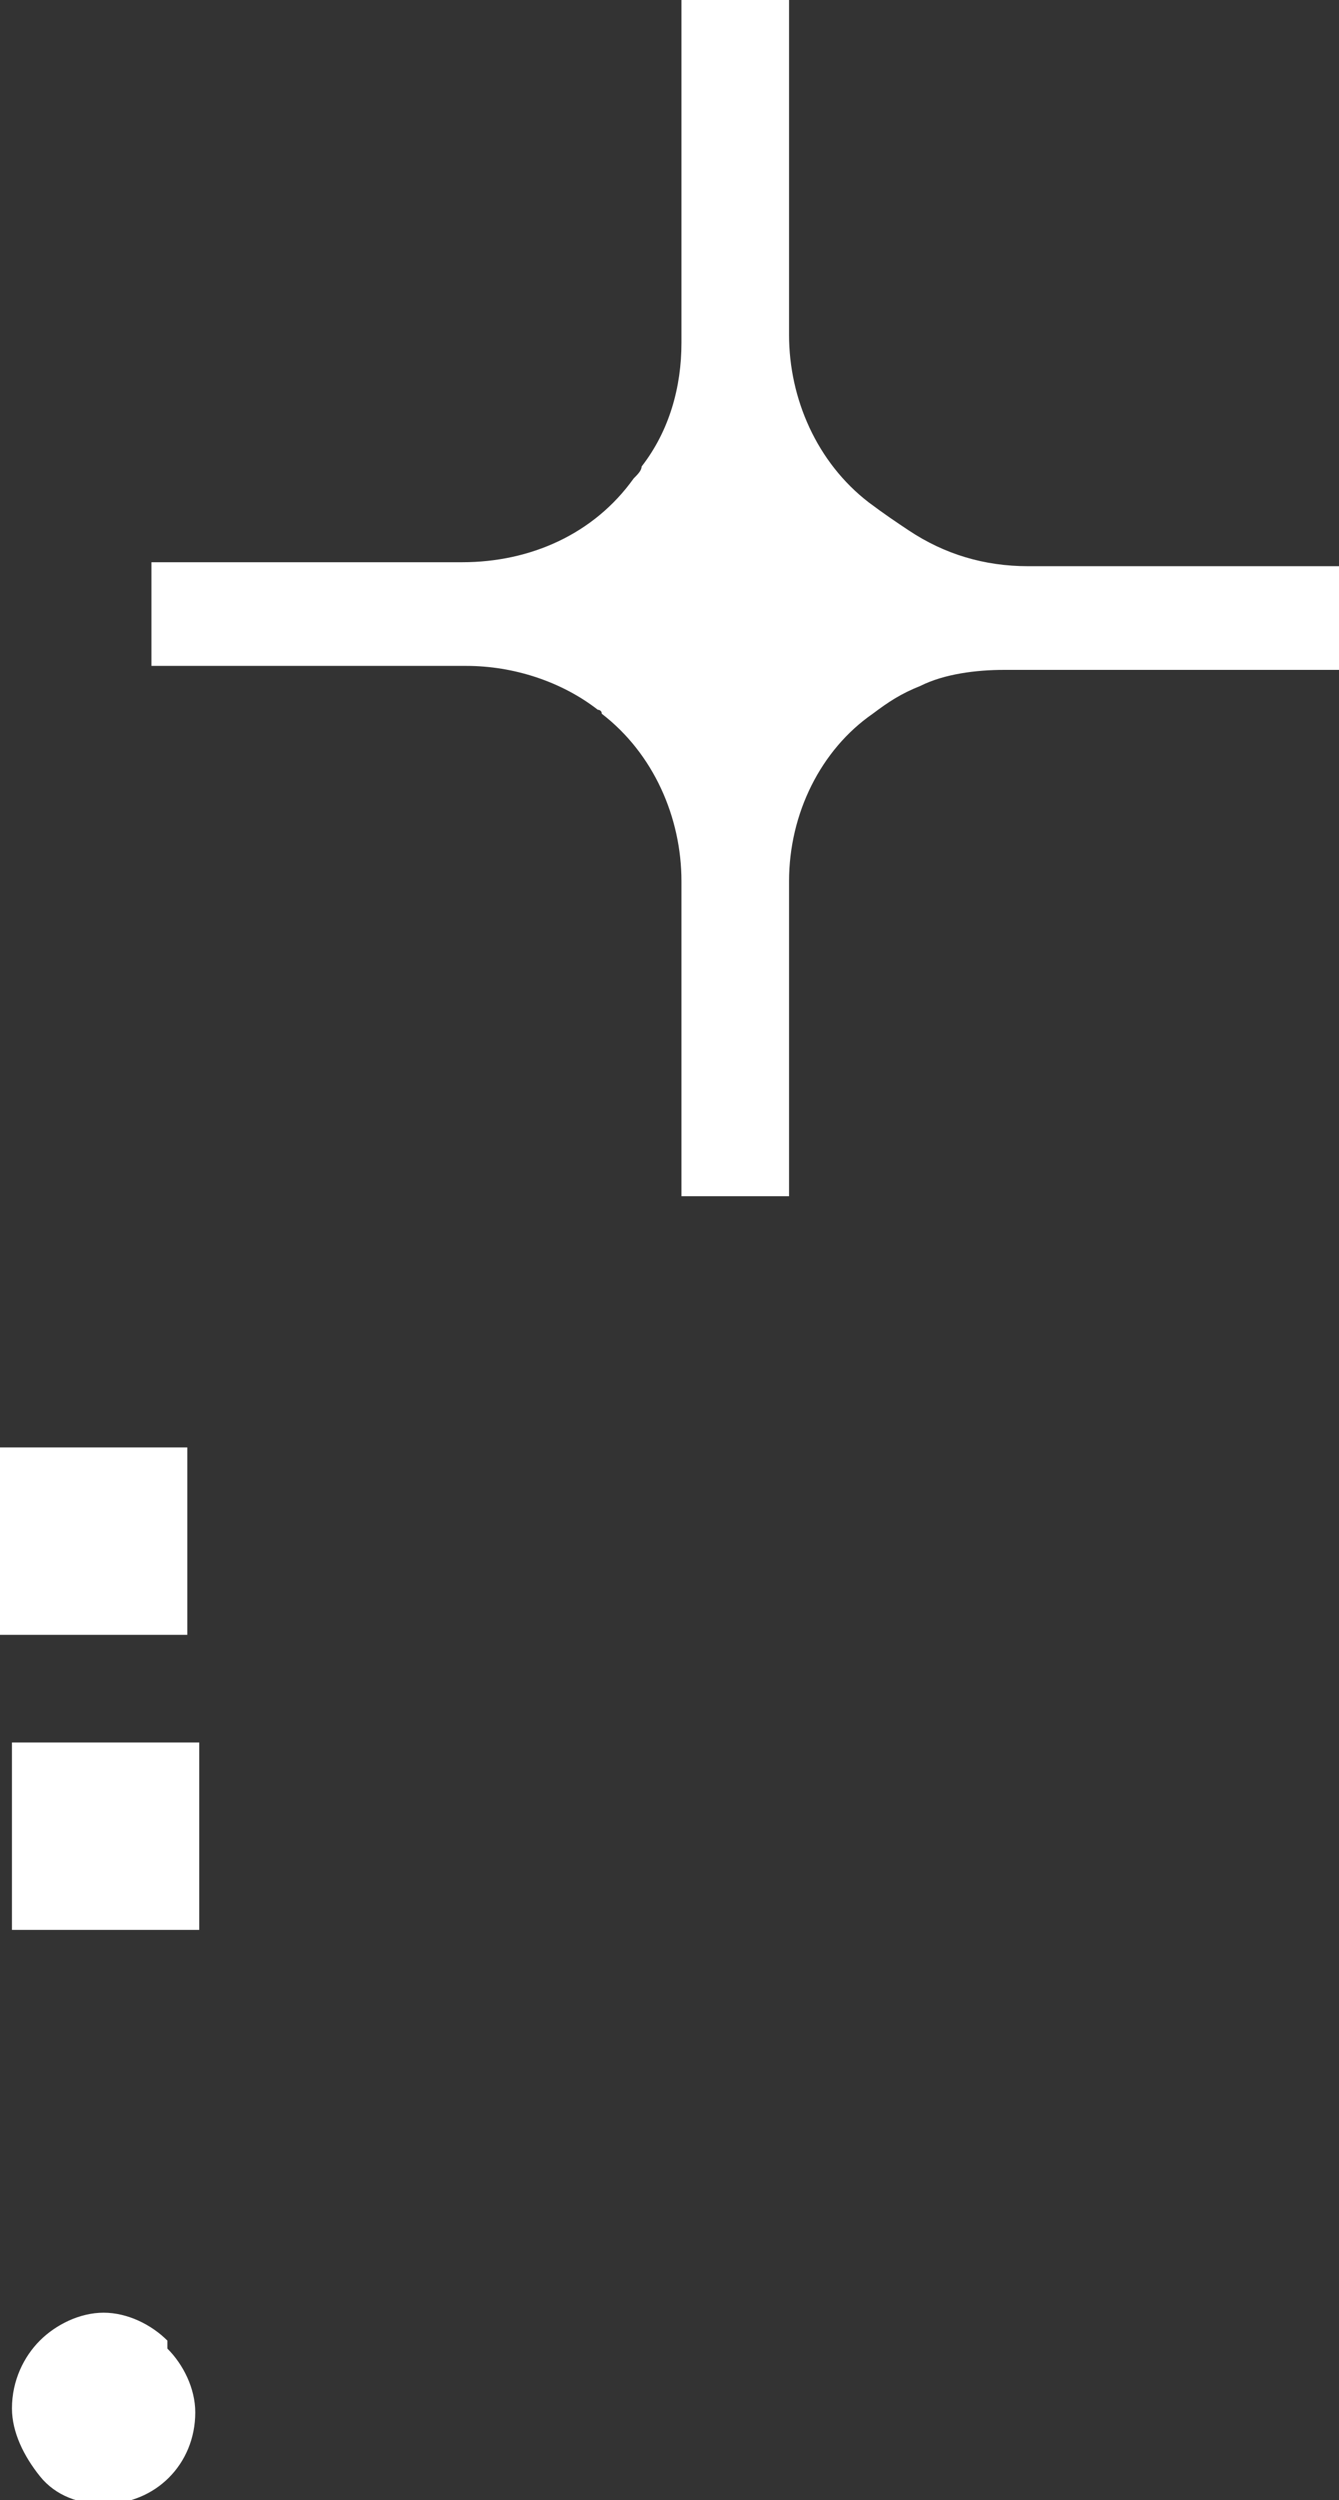
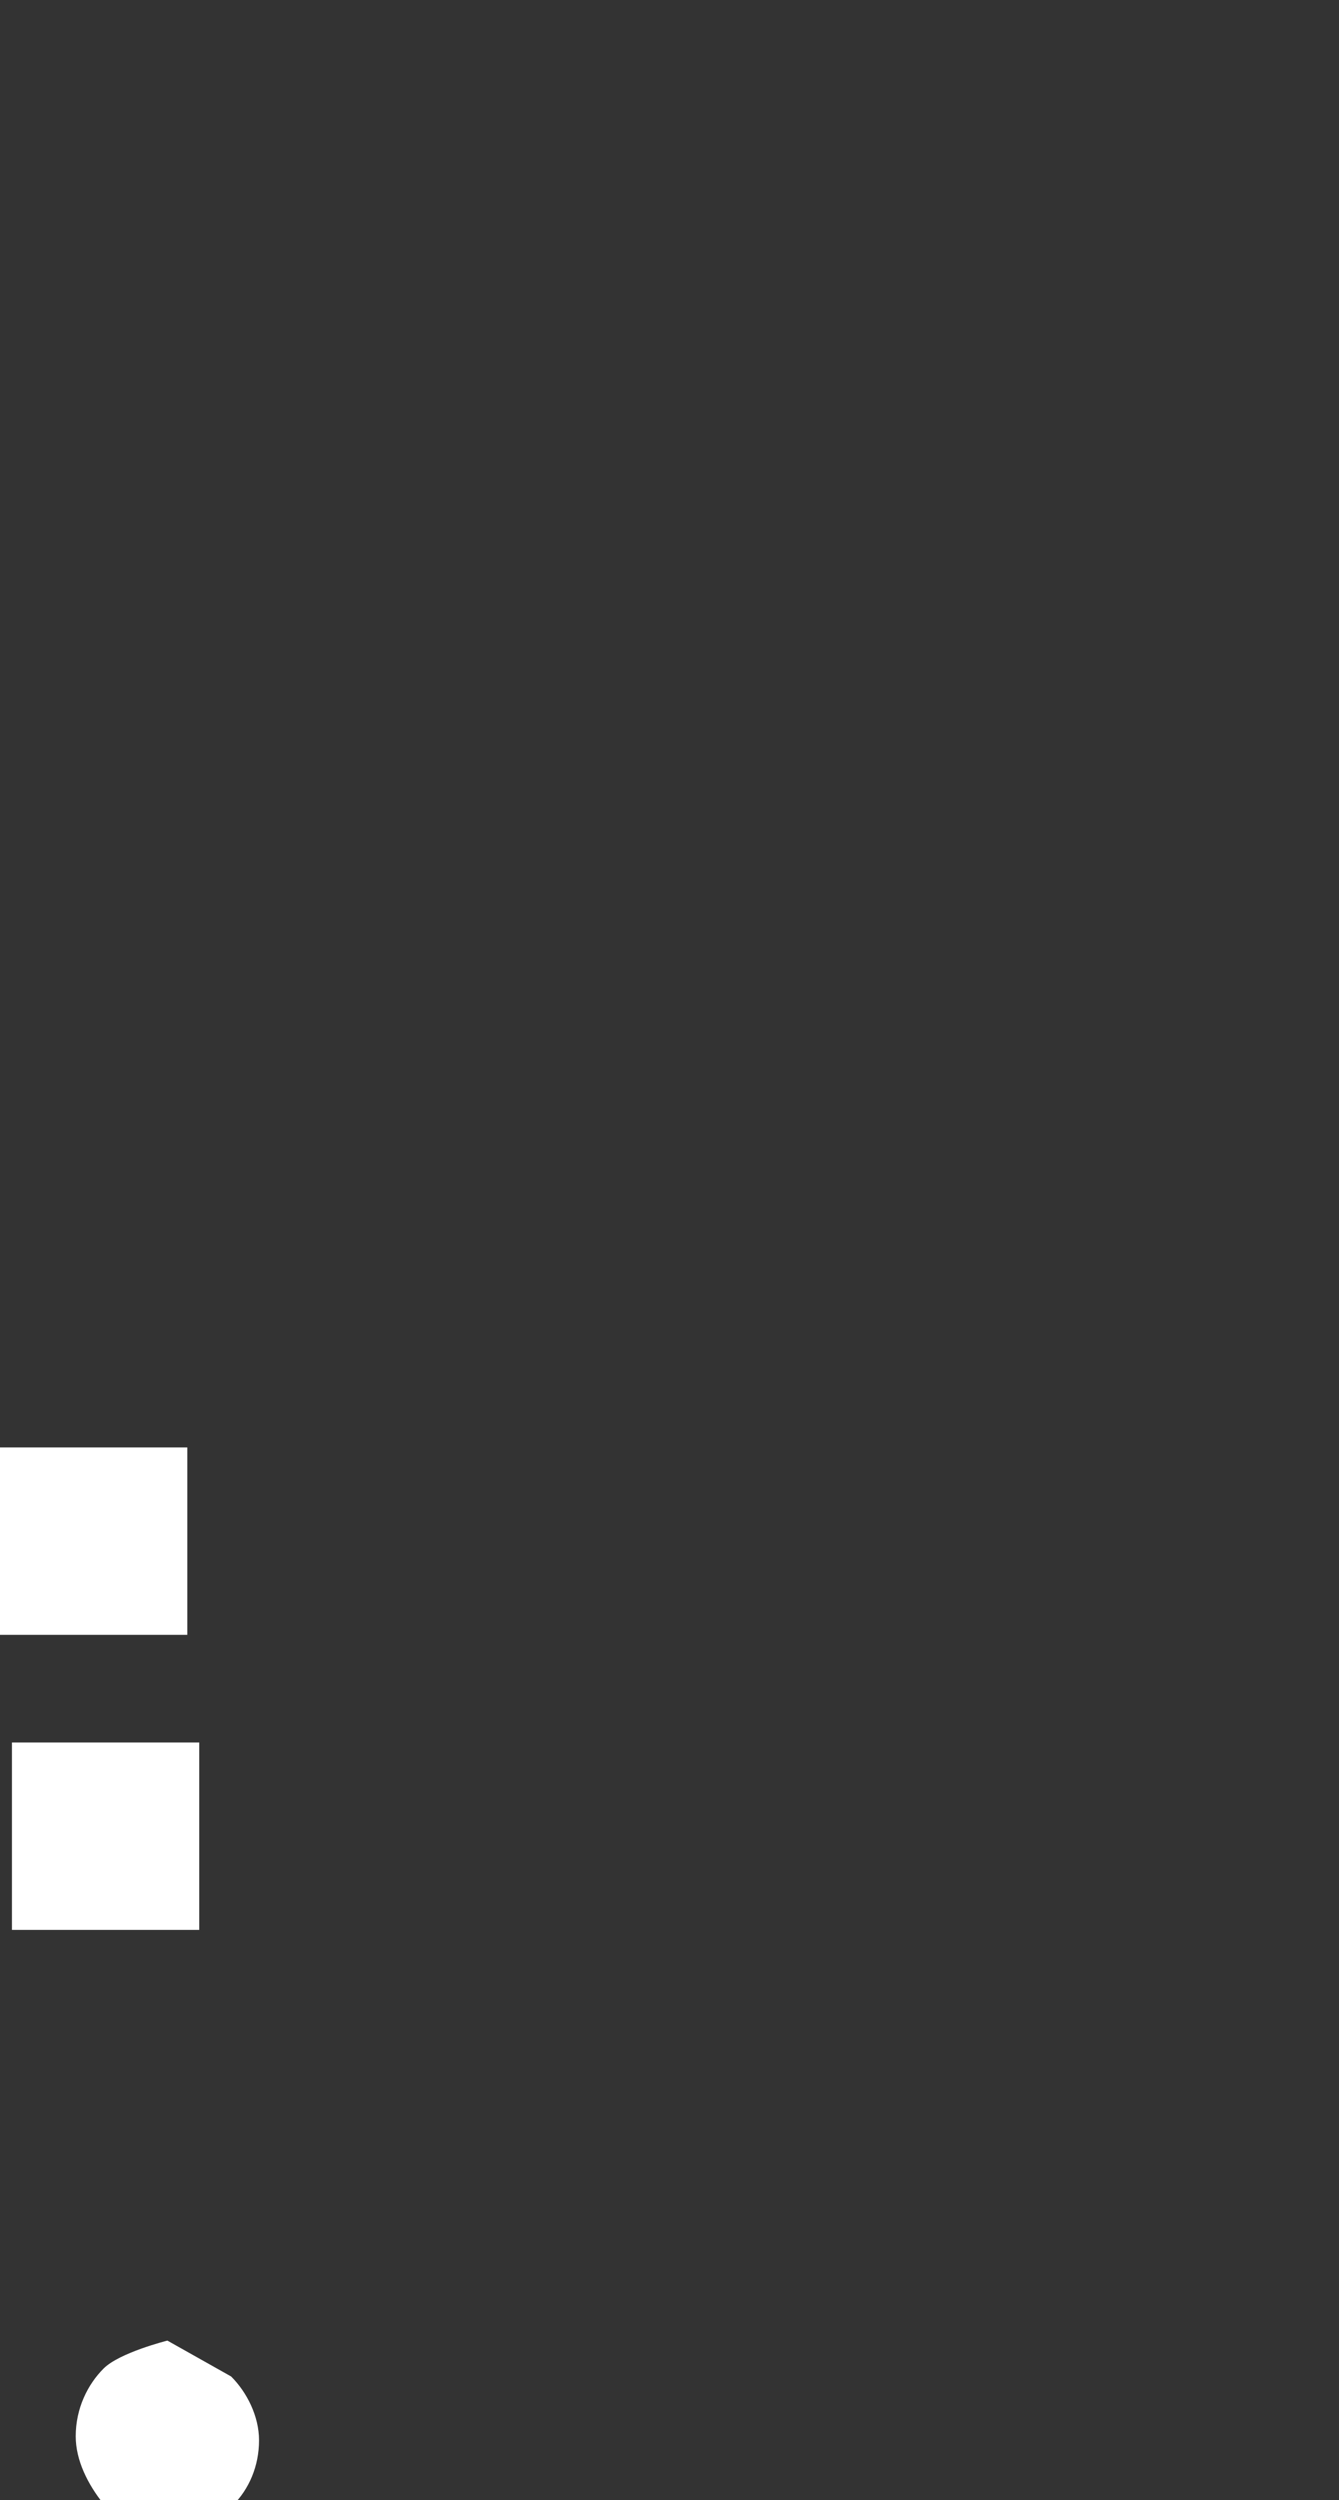
<svg xmlns="http://www.w3.org/2000/svg" id="Layer_2" data-name="Layer 2" version="1.1" viewBox="0 0 33.6 62.7">
  <rect x="0" y="0" width="33.6" height="62.7" fill="#333333" stroke="none" />
  <defs>
    <style>
      .cls-1 {
        fill: #fff;
        stroke-width: 0px;
      }
    </style>
  </defs>
-   <path class="cls-1" d="M4.2,58.7c-.4-.4-1-.7-1.6-.7s-1.2.3-1.6.7-.7,1-.7,1.7c0,.6.3,1.2.7,1.7s1,.7,1.6.7c1.3,0,2.3-1,2.3-2.3,0-.6-.3-1.2-.7-1.6h0Z" />
+   <path class="cls-1" d="M4.2,58.7s-1.2.3-1.6.7-.7,1-.7,1.7c0,.6.3,1.2.7,1.7s1,.7,1.6.7c1.3,0,2.3-1,2.3-2.3,0-.6-.3-1.2-.7-1.6h0Z" />
  <rect class="cls-1" x=".3" y="43.7" width="4.7" height="4.7" />
-   <path class="cls-1" d="M17.1,30h2.7v-7.9c0-1.7.8-3.3,2.1-4.2.4-.3.7-.5,1.2-.7.6-.3,1.4-.4,2.1-.4h8.4v-2.6s-7.8,0-7.8,0c-1.1,0-2.1-.3-3-.9-.3-.2-.6-.4-1-.7-1.3-1-2-2.6-2-4.2V0s-2.7,0-2.7,0v8.6c0,1.1-.3,2.2-1,3.1,0,.1-.1.2-.2.3-1,1.4-2.6,2.1-4.3,2.1H3.8v2.6h7.9c1.2,0,2.4.4,3.3,1.1,0,0,.1,0,.1.1,1.3,1,2,2.6,2,4.2v7.8h0Z" />
  <polygon class="cls-1" points="4.7 36.3 0 36.3 0 41 4.7 41 4.7 36.3" />
</svg>